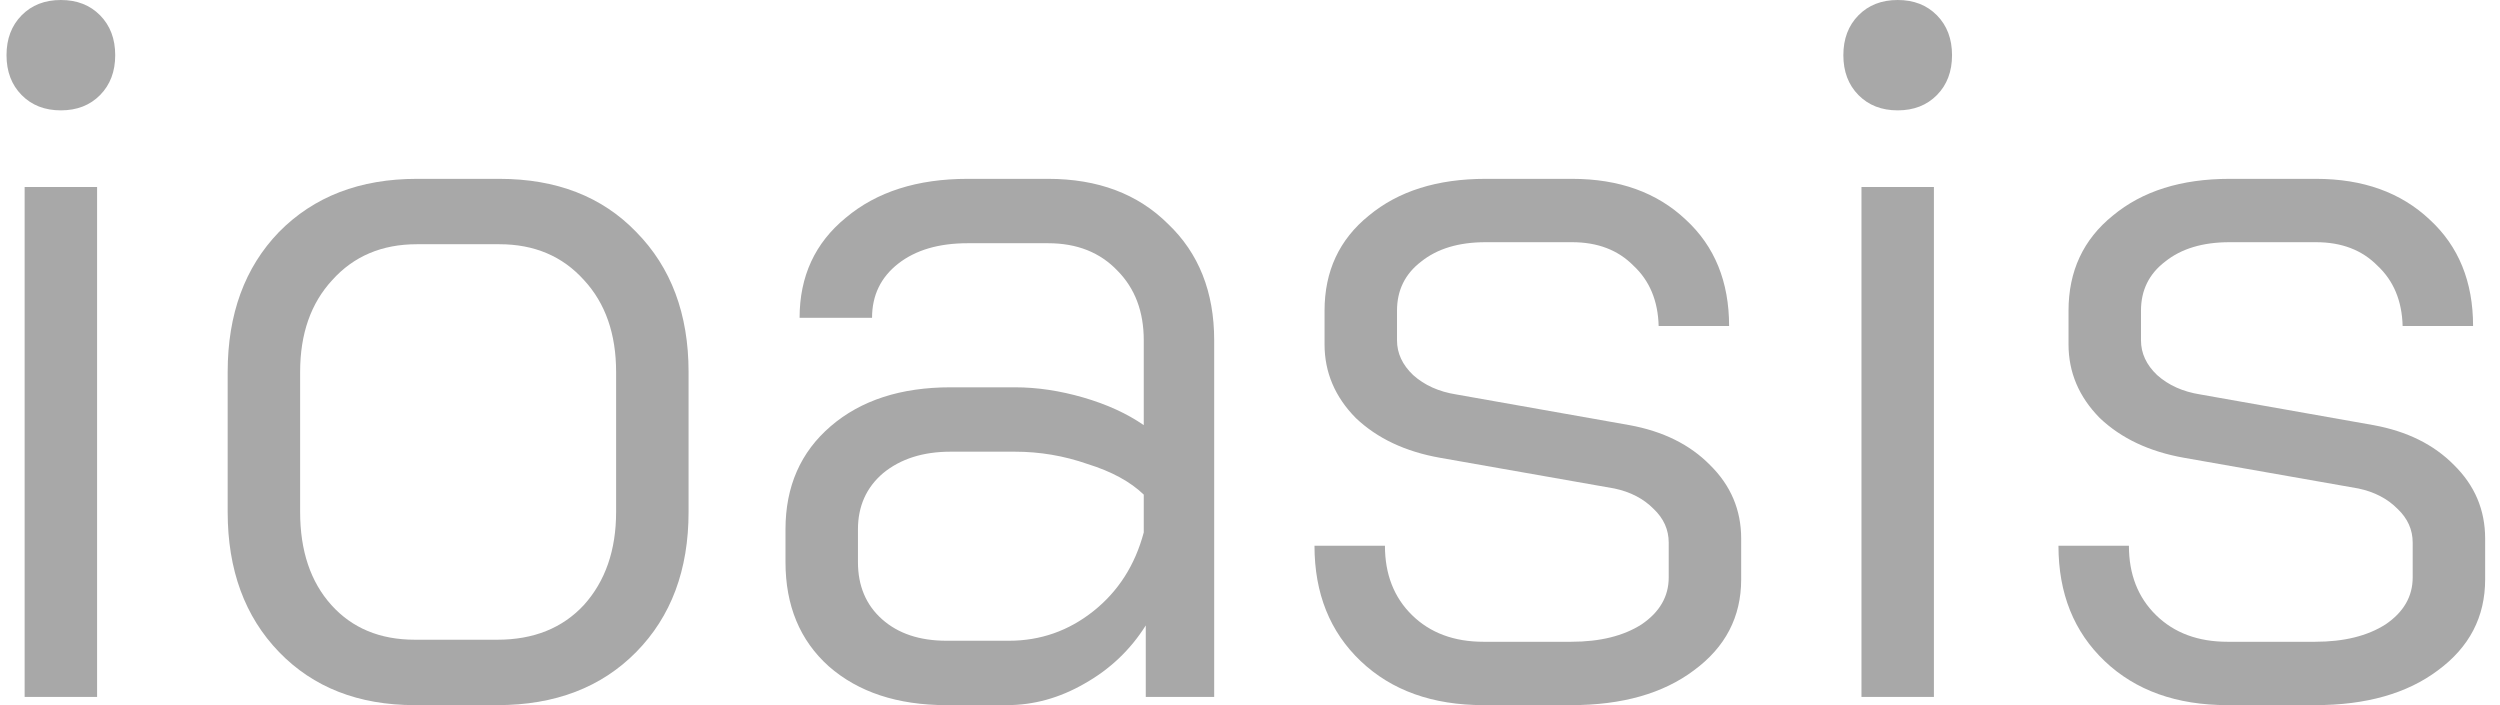
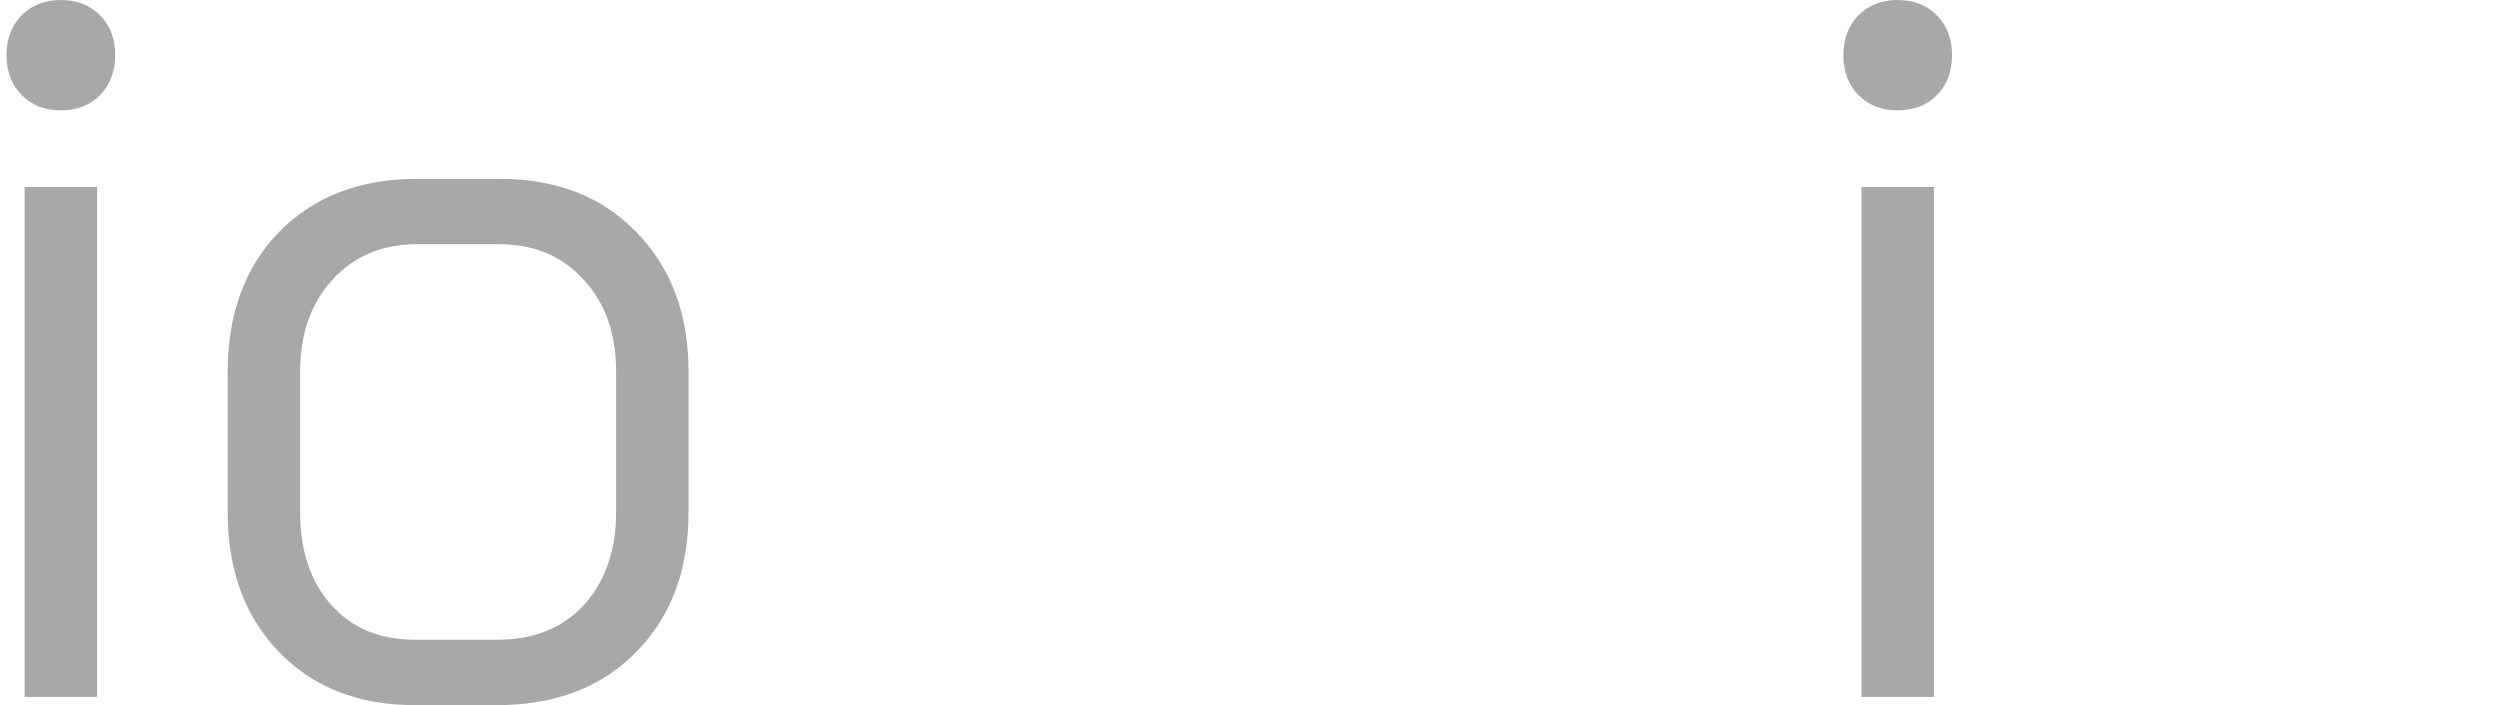
<svg xmlns="http://www.w3.org/2000/svg" width="117" height="33" viewBox="0 0 117 33" fill="none">
  <path d="M2.848 5.165C2.095 5.165 1.483 4.926 1.012 4.448C0.541 3.97 0.305 3.348 0.305 2.583C0.305 1.817 0.541 1.196 1.012 0.717C1.483 0.239 2.095 0 2.848 0C3.602 0 4.214 0.239 4.685 0.717C5.156 1.196 5.392 1.817 5.392 2.583C5.392 3.348 5.156 3.97 4.685 4.448C4.214 4.926 3.602 5.165 2.848 5.165ZM1.153 8.752H4.544V32.617H1.153V8.752Z" fill="#A8A8A8" />
  <path d="M19.415 33C16.778 33 14.659 32.171 13.057 30.513C11.456 28.855 10.655 26.671 10.655 23.961V17.409C10.655 14.699 11.456 12.514 13.057 10.857C14.69 9.199 16.841 8.37 19.509 8.37H23.371C26.04 8.37 28.175 9.199 29.776 10.857C31.409 12.514 32.225 14.699 32.225 17.409V23.961C32.225 26.671 31.409 28.855 29.776 30.513C28.144 32.171 25.977 33 23.277 33H19.415ZM23.277 29.939C24.973 29.939 26.323 29.397 27.327 28.313C28.332 27.197 28.834 25.746 28.834 23.961V17.409C28.834 15.623 28.332 14.188 27.327 13.104C26.323 11.988 25.004 11.43 23.371 11.43H19.509C17.877 11.43 16.558 11.988 15.553 13.104C14.549 14.188 14.046 15.623 14.046 17.409V23.961C14.046 25.778 14.533 27.229 15.506 28.313C16.48 29.397 17.783 29.939 19.415 29.939H23.277Z" fill="#A8A8A8" />
-   <path d="M44.297 33C42.005 33 40.168 32.394 38.786 31.183C37.436 29.971 36.761 28.345 36.761 26.304V24.774C36.761 22.765 37.468 21.155 38.881 19.944C40.294 18.732 42.162 18.126 44.485 18.126H47.499C48.535 18.126 49.603 18.285 50.702 18.604C51.801 18.923 52.743 19.354 53.528 19.896V15.926C53.528 14.587 53.12 13.503 52.303 12.674C51.487 11.813 50.404 11.383 49.053 11.383H45.286C43.936 11.383 42.852 11.701 42.036 12.339C41.22 12.977 40.812 13.822 40.812 14.874H37.421C37.421 12.929 38.143 11.367 39.587 10.187C41.031 8.975 42.931 8.37 45.286 8.37H49.053C51.377 8.37 53.245 9.071 54.658 10.474C56.102 11.845 56.824 13.662 56.824 15.926V32.617H53.622V29.27C52.9 30.417 51.942 31.326 50.749 31.996C49.587 32.665 48.379 33 47.123 33H44.297ZM47.217 29.987C48.692 29.987 50.011 29.525 51.173 28.6C52.335 27.675 53.12 26.448 53.528 24.917V23.148C52.9 22.542 52.021 22.064 50.89 21.713C49.791 21.33 48.661 21.139 47.499 21.139H44.485C43.198 21.139 42.146 21.474 41.33 22.143C40.545 22.813 40.152 23.69 40.152 24.774V26.304C40.152 27.42 40.529 28.313 41.283 28.983C42.036 29.652 43.041 29.987 44.297 29.987H47.217Z" fill="#A8A8A8" />
-   <path d="M69.43 33C67.044 33 65.129 32.315 63.685 30.944C62.24 29.573 61.518 27.771 61.518 25.539H64.815C64.815 26.878 65.239 27.962 66.087 28.791C66.934 29.62 68.049 30.035 69.43 30.035H73.528C74.878 30.035 75.977 29.764 76.825 29.222C77.672 28.648 78.096 27.915 78.096 27.022V25.396C78.096 24.79 77.861 24.264 77.39 23.817C76.919 23.339 76.306 23.02 75.553 22.861L67.405 21.426C65.773 21.139 64.454 20.517 63.449 19.561C62.476 18.573 61.989 17.425 61.989 16.117V14.539C61.989 12.69 62.68 11.207 64.061 10.091C65.443 8.943 67.264 8.37 69.525 8.37H73.575C75.773 8.37 77.547 9.007 78.897 10.283C80.247 11.526 80.922 13.184 80.922 15.257H77.625C77.594 14.077 77.201 13.136 76.448 12.435C75.726 11.701 74.768 11.335 73.575 11.335H69.525C68.269 11.335 67.264 11.638 66.51 12.243C65.757 12.817 65.38 13.583 65.38 14.539V15.926C65.38 16.532 65.631 17.074 66.134 17.552C66.667 18.03 67.343 18.333 68.159 18.461L76.259 19.896C77.829 20.183 79.085 20.804 80.027 21.761C81 22.717 81.487 23.865 81.487 25.204V27.117C81.487 28.871 80.749 30.29 79.273 31.374C77.829 32.458 75.914 33 73.528 33H69.43Z" fill="#A8A8A8" />
  <path d="M88.812 5.165C88.058 5.165 87.446 4.926 86.975 4.448C86.504 3.97 86.269 3.348 86.269 2.583C86.269 1.817 86.504 1.196 86.975 0.717C87.446 0.239 88.058 0 88.812 0C89.566 0 90.178 0.239 90.649 0.717C91.12 1.196 91.355 1.817 91.355 2.583C91.355 3.348 91.12 3.97 90.649 4.448C90.178 4.926 89.566 5.165 88.812 5.165ZM87.117 8.752H90.507V32.617H87.117V8.752Z" fill="#A8A8A8" />
-   <path d="M104.249 33C101.862 33 99.947 32.315 98.503 30.944C97.058 29.573 96.336 27.771 96.336 25.539H99.633C99.633 26.878 100.057 27.962 100.905 28.791C101.752 29.62 102.867 30.035 104.249 30.035H108.346C109.696 30.035 110.795 29.764 111.643 29.222C112.49 28.648 112.914 27.915 112.914 27.022V25.396C112.914 24.79 112.679 24.264 112.208 23.817C111.737 23.339 111.125 23.02 110.371 22.861L102.223 21.426C100.591 21.139 99.272 20.517 98.267 19.561C97.294 18.573 96.807 17.425 96.807 16.117V14.539C96.807 12.69 97.498 11.207 98.879 10.091C100.261 8.943 102.082 8.37 104.343 8.37H108.393C110.591 8.37 112.365 9.007 113.715 10.283C115.065 11.526 115.74 13.184 115.74 15.257H112.443C112.412 14.077 112.019 13.136 111.266 12.435C110.544 11.701 109.586 11.335 108.393 11.335H104.343C103.087 11.335 102.082 11.638 101.329 12.243C100.575 12.817 100.198 13.583 100.198 14.539V15.926C100.198 16.532 100.449 17.074 100.952 17.552C101.486 18.03 102.161 18.333 102.977 18.461L111.077 19.896C112.647 20.183 113.903 20.804 114.845 21.761C115.819 22.717 116.305 23.865 116.305 25.204V27.117C116.305 28.871 115.567 30.29 114.092 31.374C112.647 32.458 110.732 33 108.346 33H104.249Z" fill="#A8A8A8" />
</svg>